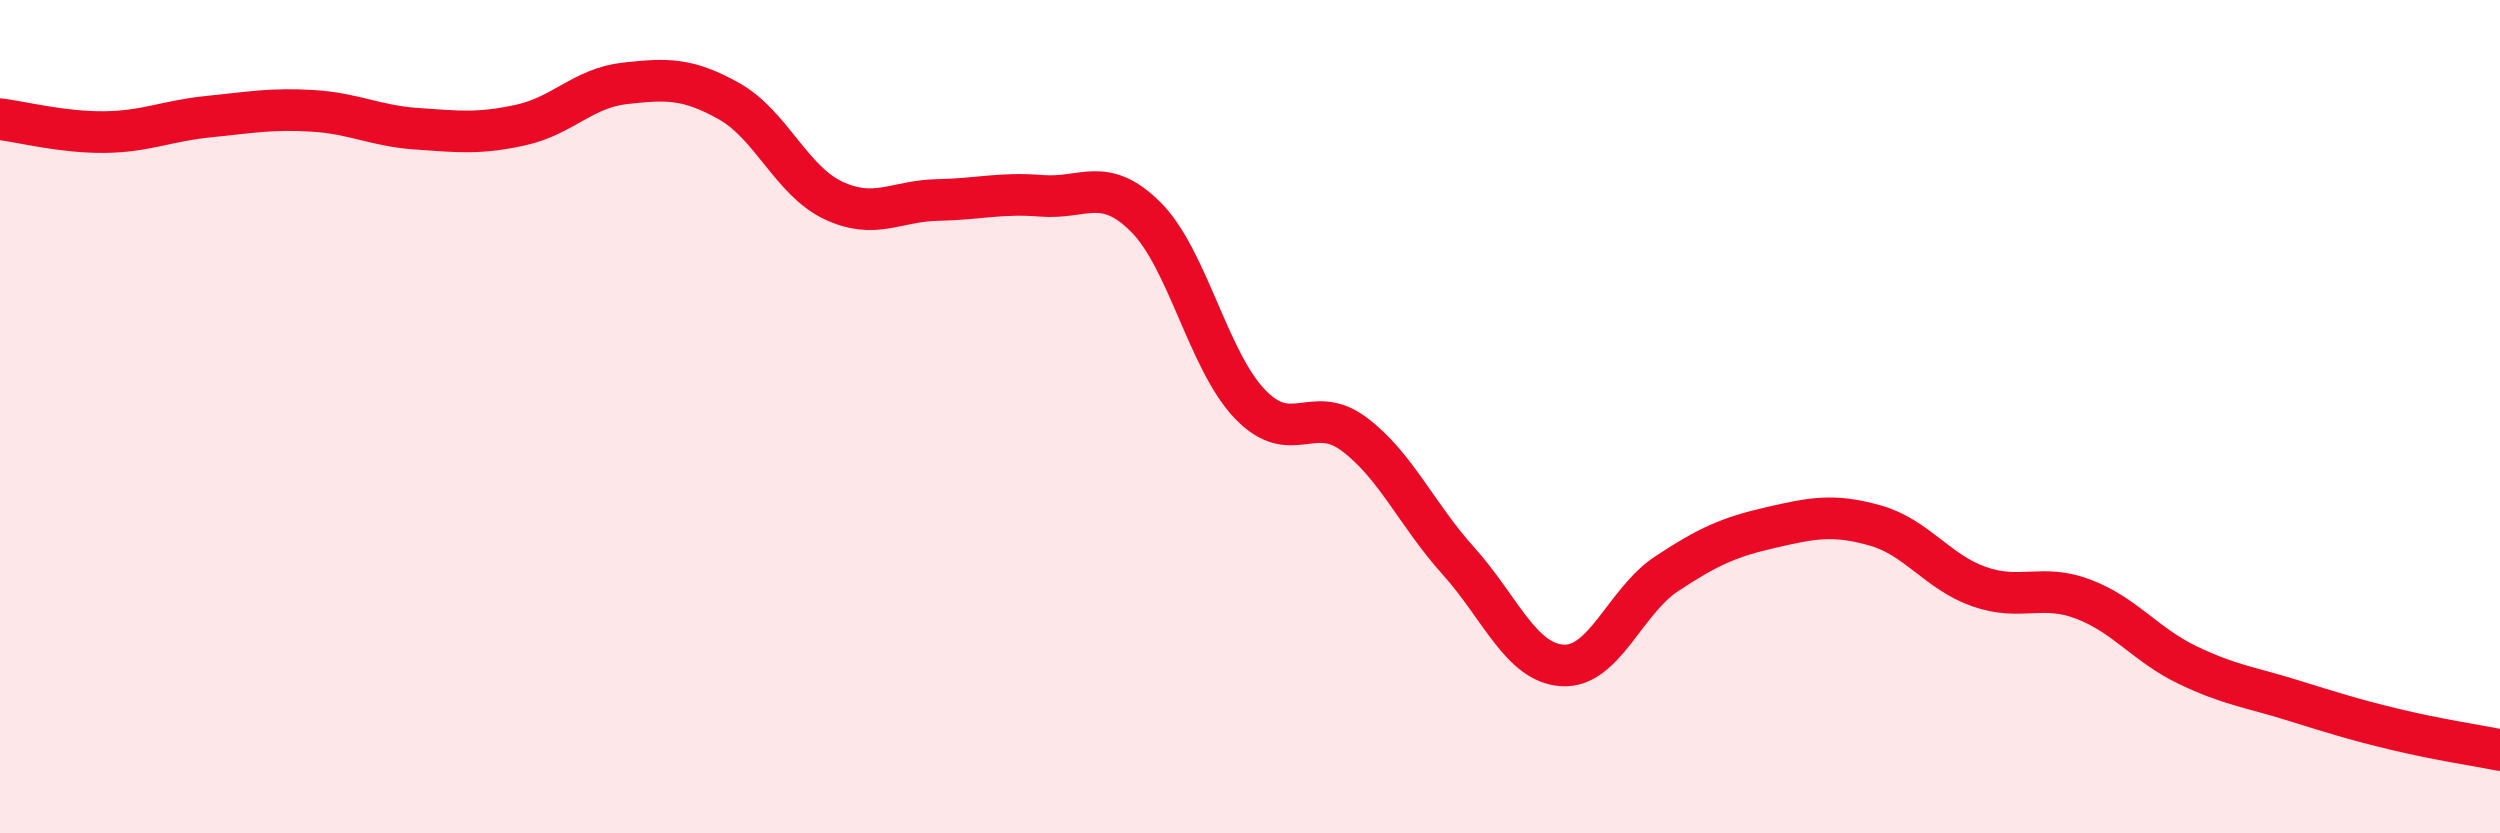
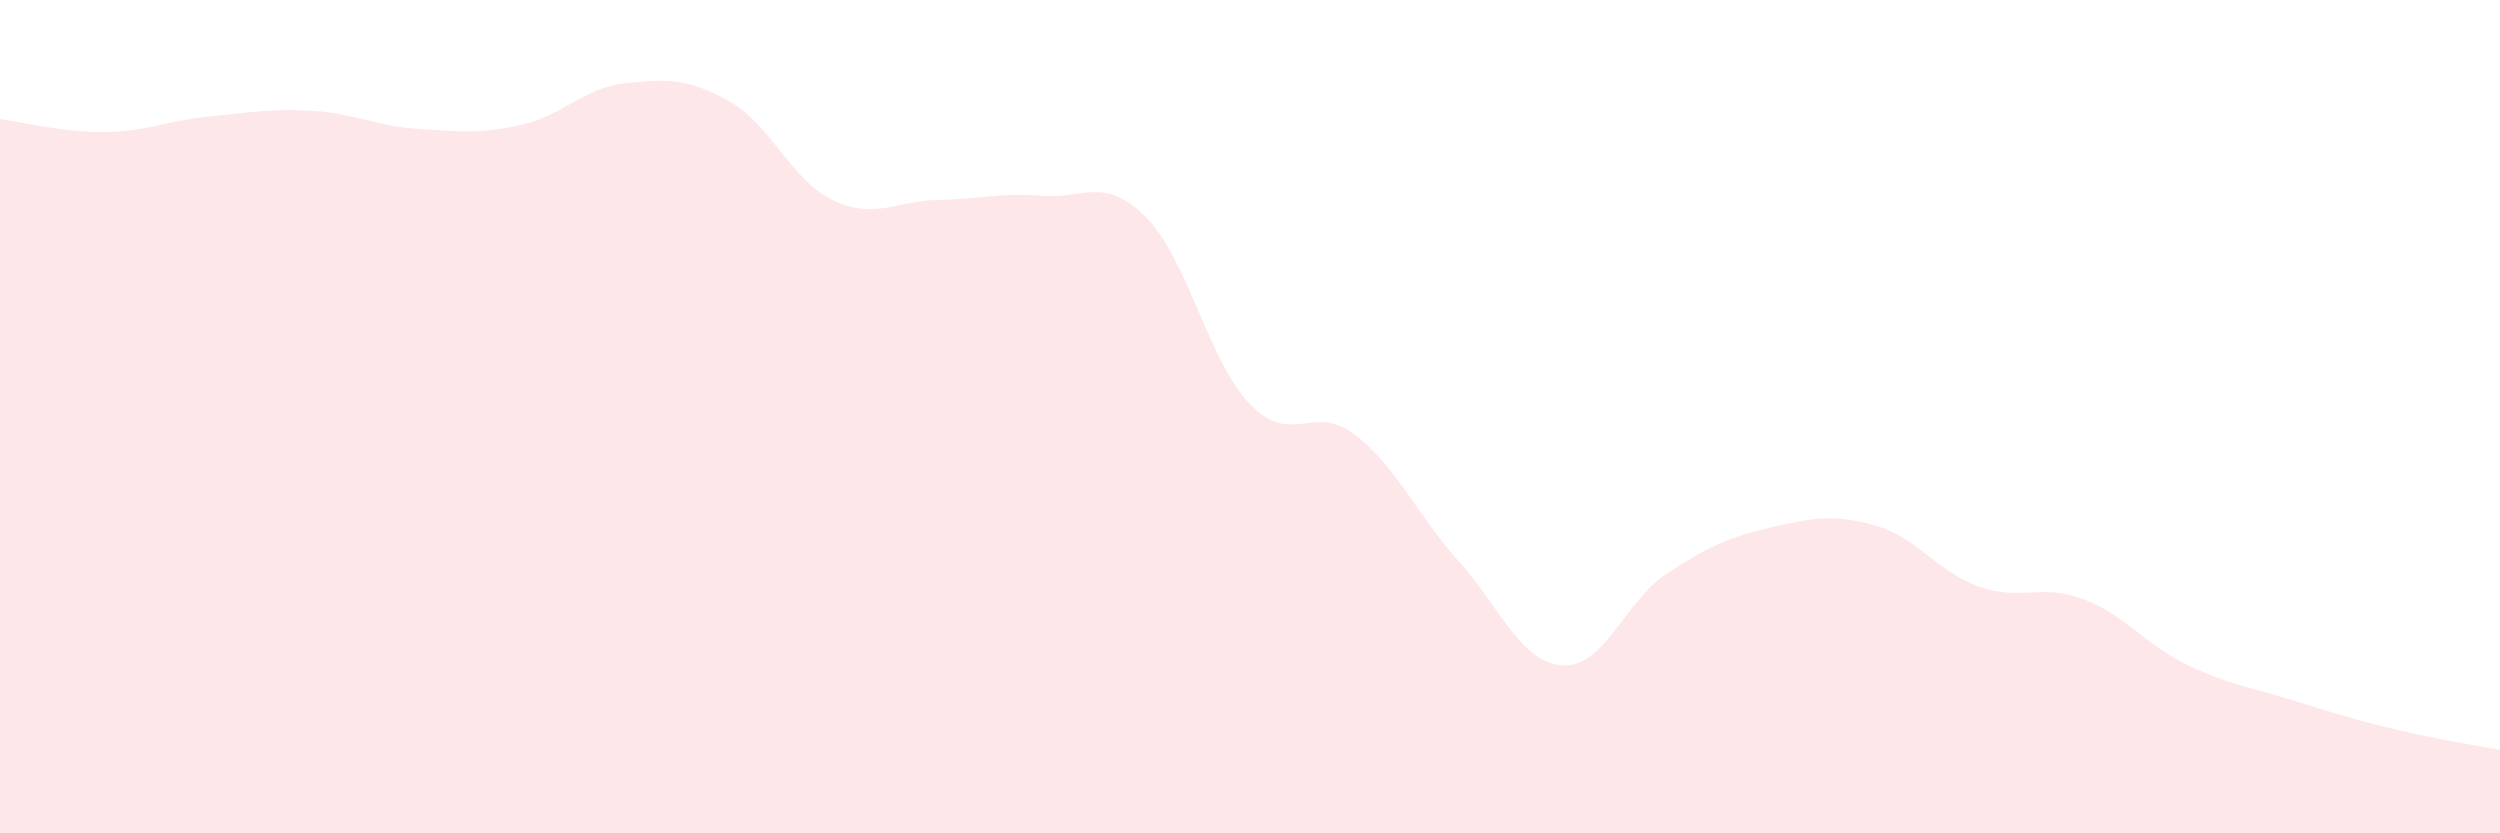
<svg xmlns="http://www.w3.org/2000/svg" width="60" height="20" viewBox="0 0 60 20">
  <path d="M 0,2.86 C 0.5,2.92 1.5,3.18 2.5,3.17 C 3.5,3.16 4,2.9 5,2.8 C 6,2.7 6.5,2.6 7.5,2.66 C 8.5,2.72 9,3.02 10,3.09 C 11,3.16 11.5,3.22 12.5,3 C 13.5,2.78 14,2.11 15,2 C 16,1.89 16.5,1.87 17.5,2.43 C 18.5,2.99 19,4.34 20,4.81 C 21,5.28 21.5,4.82 22.5,4.8 C 23.5,4.78 24,4.62 25,4.7 C 26,4.78 26.5,4.21 27.5,5.21 C 28.5,6.21 29,8.66 30,9.7 C 31,10.74 31.5,9.67 32.5,10.42 C 33.5,11.17 34,12.35 35,13.46 C 36,14.57 36.5,15.91 37.5,15.97 C 38.5,16.03 39,14.43 40,13.77 C 41,13.11 41.5,12.89 42.5,12.66 C 43.5,12.43 44,12.33 45,12.61 C 46,12.89 46.5,13.73 47.5,14.08 C 48.5,14.43 49,14 50,14.38 C 51,14.76 51.5,15.48 52.5,15.96 C 53.5,16.44 54,16.49 55,16.8 C 56,17.11 56.5,17.27 57.5,17.51 C 58.5,17.75 59.5,17.9 60,18L60 20L0 20Z" fill="#EB0A25" opacity="0.1" stroke-linecap="round" stroke-linejoin="round" />
-   <path d="M 0,2.86 C 0.5,2.92 1.5,3.18 2.5,3.17 C 3.5,3.16 4,2.9 5,2.8 C 6,2.7 6.5,2.6 7.5,2.66 C 8.5,2.72 9,3.02 10,3.09 C 11,3.16 11.5,3.22 12.5,3 C 13.5,2.78 14,2.11 15,2 C 16,1.89 16.5,1.87 17.5,2.43 C 18.5,2.99 19,4.34 20,4.81 C 21,5.28 21.5,4.82 22.5,4.8 C 23.5,4.78 24,4.62 25,4.7 C 26,4.78 26.5,4.21 27.5,5.21 C 28.5,6.21 29,8.66 30,9.7 C 31,10.74 31.5,9.67 32.5,10.42 C 33.5,11.17 34,12.35 35,13.46 C 36,14.57 36.5,15.91 37.5,15.97 C 38.5,16.03 39,14.43 40,13.77 C 41,13.11 41.5,12.89 42.5,12.66 C 43.5,12.43 44,12.33 45,12.61 C 46,12.89 46.5,13.73 47.5,14.08 C 48.5,14.43 49,14 50,14.38 C 51,14.76 51.5,15.48 52.5,15.96 C 53.5,16.44 54,16.49 55,16.8 C 56,17.11 56.5,17.27 57.5,17.51 C 58.5,17.75 59.5,17.9 60,18" stroke="#EB0A25" stroke-width="1" fill="none" stroke-linecap="round" stroke-linejoin="round" />
</svg>